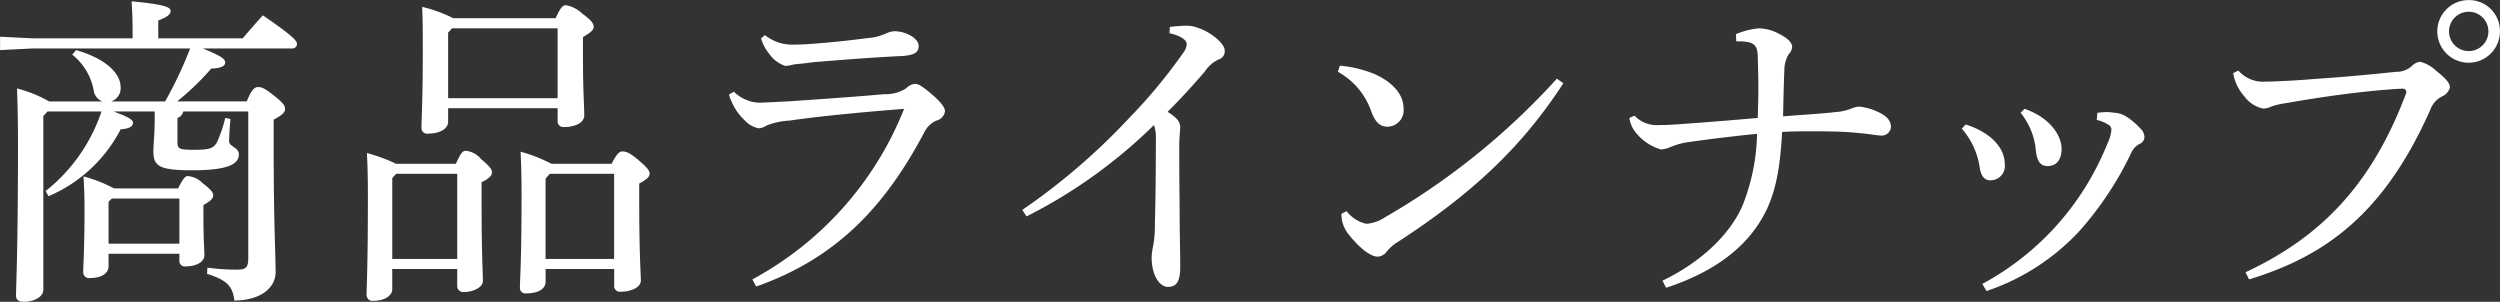
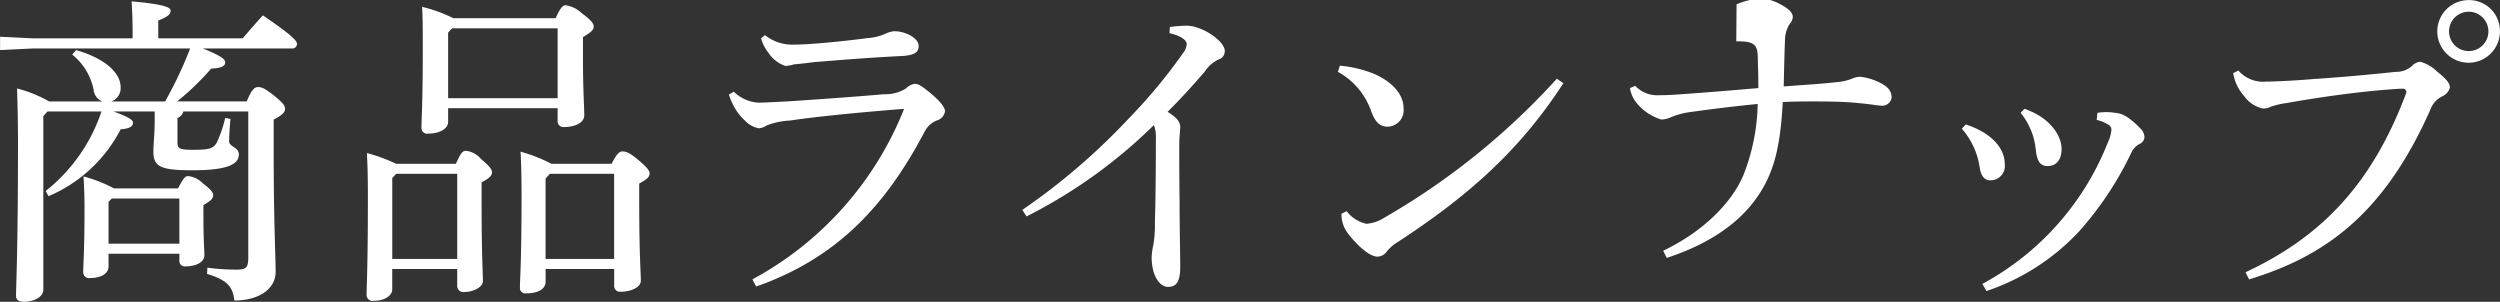
<svg xmlns="http://www.w3.org/2000/svg" width="277.032" height="33.44">
  <rect width="100%" height="100%" fill="#333333" stroke="none" />
-   <path id="heading05.svg" d="M579.282 8751.08a29.339 29.339 0 003.78-3.64c1.152-.04 1.548-.32 1.548-.65 0-.36-.252-.68-2.484-1.58h9.865a.512.512 0 00.576-.47c0-.36-.324-.83-3.781-3.2a83.03 83.03 0 00-2.232 2.55h-9.361v-1.98c1.117-.43 1.369-.72 1.369-1.08 0-.39-.757-.72-4.321-1.04.072 1.22.108 2.09.108 3.42v.68H563.3l-3.636-.18v1.48l3.636-.18h17.426a44.4 44.4 0 01-2.773 5.87h-5.976a1.544 1.544 0 001.044-1.59c0-1.37-1.368-3.06-4.932-4.1l-.432.5a6.609 6.609 0 012.376 3.93 1.532 1.532 0 00.972 1.26h-5.9a14.542 14.542 0 00-3.564-1.44c.072 1.98.108 3.81.108 6.11 0 12.06-.216 15.66-.216 16.85 0 .47.288.68.864.68 1.188 0 2.16-.57 2.16-1.33v-19.25l.468-.51h5.977a18.827 18.827 0 01-6.193 8.82l.324.57a16.024 16.024 0 007.993-7.41c.972-.07 1.368-.32 1.368-.72 0-.29-.288-.57-2.16-1.26h4.566v.69c0 1.97-.144 2.84-.144 3.74 0 1.65.684 2.09 4.321 2.09 4.14 0 5.148-.76 5.148-1.77 0-.79-1.08-.83-1.08-1.44 0-.47.072-1.62.144-2.48l-.576-.11a14.244 14.244 0 01-.936 2.74c-.4.64-.792.79-2.556.79-1.584 0-1.8-.11-1.8-.83v-2.7a1 1 0 00.648-.72h7.2v16.16c0 1.15-.216 1.37-1.332 1.37a24.177 24.177 0 01-3.2-.22l-.036.69c2.34.72 2.844 1.47 3.024 2.95 2.7 0 4.573-1.26 4.573-3.17s-.216-5.33-.216-13.68v-3.2c.936-.47 1.26-.83 1.26-1.15 0-.36-.108-.61-1.224-1.51-1.009-.79-1.333-.94-1.765-.94-.4 0-.72.29-1.26 1.59h-7.7zm-6.985 9.64a16.02 16.02 0 00-3.384-1.33c.072 1.37.108 2.19.108 3.56 0 4.72-.144 6.26-.144 7.02a.658.658 0 00.792.68c1.188 0 2.016-.5 2.016-1.29v-1.4h7.849v.75a.6.6 0 00.684.65c1.044 0 2.088-.4 2.088-1.26 0-.5-.108-1.55-.108-4.57v-.97c.792-.44 1.08-.72 1.08-1.08 0-.29-.18-.58-1.152-1.33a2.63 2.63 0 00-1.656-.8c-.288 0-.54.29-1.08 1.37h-7.09zm7.237 6.12h-7.849v-4.64l.36-.36h7.489v5zm41.23-8.85a17.153 17.153 0 00-3.421-1.34c.072 1.41.108 2.88.108 4.75 0 7.46-.18 9.33-.18 10.3a.6.6 0 00.685.65c1.368 0 2.16-.51 2.16-1.3v-1.4h7.6v1.83a.631.631 0 00.684.69c1.153 0 2.269-.47 2.269-1.23 0-.93-.18-2.66-.18-8.96v-1.8c.792-.43 1.152-.72 1.152-1.11 0-.33-.288-.69-1.224-1.48-1.008-.86-1.4-.97-1.8-.97-.289 0-.577.18-1.189 1.37h-6.66zm6.948 10.54h-7.6v-8.89l.468-.54h7.128v9.43zm-17.821-26.67a15.8 15.8 0 00-3.457-1.26c.072 1.41.072 2.77.072 4.9 0 5.58-.144 7.52-.144 8.45a.637.637 0 00.793.69c1.188 0 2.16-.51 2.16-1.3v-1.51h12.133v1.37a.645.645 0 00.72.72c1.116 0 2.232-.43 2.232-1.3 0-1-.144-2.62-.144-6.69v-1.98c.828-.5 1.188-.76 1.188-1.15 0-.33-.216-.69-1.3-1.48a3.326 3.326 0 00-1.8-.9c-.288 0-.576.22-1.116 1.44h-11.337zm11.557 8.86h-12.133v-7.27l.432-.47h11.7v7.74zm-17.894 7.27a18.643 18.643 0 00-3.24-1.19c.072 1.37.108 2.55.108 5.04 0 7.66-.144 9.79-.144 10.69a.666.666 0 00.828.64c1.152 0 2.016-.57 2.016-1.26v-2.26h7.2v1.83a.672.672 0 00.756.72c.972 0 2.088-.5 2.088-1.22 0-.97-.144-2.84-.144-8.86v-2.08c.936-.47 1.152-.79 1.152-1.12 0-.25-.144-.57-1.224-1.47a2.524 2.524 0 00-1.656-.9c-.36 0-.576.21-1.116 1.44h-6.625zm6.769 1.11v9.43h-7.2v-8.96l.432-.47h6.769zm33.129 12.49c8.893-3.13 14.293-8.85 18.686-17.2a2.61 2.61 0 011.3-1.19 1.271 1.271 0 00.936-1.01c0-.5-.576-1.15-1.548-1.98-1.044-.86-1.4-1.08-1.8-1.08a1.667 1.667 0 00-.972.51 4.3 4.3 0 01-2.448.64c-3.24.29-7.453.58-10.729.8-.828.03-1.728.1-3.132.14a4.264 4.264 0 01-2.772-1.22l-.54.32a6.066 6.066 0 00.432 1.08 5.967 5.967 0 001.3 1.76 2.864 2.864 0 001.584.9 1.9 1.9 0 00.864-.32 8.159 8.159 0 012.556-.54c3.205-.47 7.669-.9 12.673-1.3a36.944 36.944 0 01-16.813 18.9zm.54-27.5a4.54 4.54 0 00.864 1.66 3.555 3.555 0 001.836 1.4 5.235 5.235 0 00.972-.18c.4-.03 1.4-.14 2.232-.25 2.773-.22 6.085-.5 9.829-.68 1.477-.11 1.729-.54 1.729-1.12 0-.83-1.4-1.62-2.7-1.62a2.941 2.941 0 00-1.008.29 5.762 5.762 0 01-1.944.47c-2.7.36-6.085.68-7.741.72h-.324a4.837 4.837 0 01-3.312-1.05zm29.42 19.73a56.1 56.1 0 0014.113-10.12 3.764 3.764 0 01.216 1.48q0 5.61-.108 9.39a12.806 12.806 0 01-.18 2.45 7.63 7.63 0 00-.18 1.33c0 2.05.9 3.28 1.8 3.28s1.368-.51 1.368-2.2c0-1.4-.072-4.39-.072-7.34-.036-2.41-.036-4.72-.036-6.05 0-1.04.108-1.8.108-2.09 0-.54-.252-1-1.4-1.72 1.62-1.62 2.628-2.74 4.1-4.43a3.779 3.779 0 011.548-1.37.942.942 0 00.684-.97c0-.83-1.62-2.12-3.024-2.55a3.523 3.523 0 00-1.368-.22 15.76 15.76 0 00-1.692.14l-.036.69c1.44.32 1.908.86 1.908 1.19a1.8 1.8 0 01-.4 1 58.322 58.322 0 01-5.941 7.17 71.439 71.439 0 01-11.881 10.22zm34.5-16.02a7.948 7.948 0 013.672 4.32c.5 1.37 1.044 1.76 1.872 1.76a1.826 1.826 0 001.728-2.08c0-1.52-1.26-2.88-3.2-3.75a13.147 13.147 0 00-3.852-.93zm24.266.76a78.942 78.942 0 01-19.118 15.4 4.257 4.257 0 01-1.98.68 3.755 3.755 0 01-2.2-1.4l-.576.29a3.558 3.558 0 00.756 2.23c1.368 1.73 2.556 2.52 3.24 2.52a1.31 1.31 0 001.008-.54 4.6 4.6 0 011.3-1.12c7.993-5.22 13.573-10.29 18.29-17.56zm19.879-4.14h.216c1.728 0 2.125.39 2.161 1.62.036 1.26.072 2.44.072 3.56s-.036 2.2-.072 3.31c-2.845.25-5.941.5-8.5.68-1.044.08-1.728.11-2.484.11a3.354 3.354 0 01-2.665-1.04l-.576.25a3.356 3.356 0 00.828 1.76 5.585 5.585 0 002.665 1.73 3.078 3.078 0 001.116-.29 8.305 8.305 0 012.052-.54c1.98-.28 4.824-.64 7.489-.9a22.508 22.508 0 01-1.585 7.89c-1.224 2.91-4.248 6.15-8.892 8.38l.4.79c5.9-1.94 9.36-4.96 11.125-8.63.972-2.05 1.512-4.47 1.728-8.64 1.188-.07 2.376-.07 3.528-.07 1.728 0 3.348.03 4.825.18 1.584.14 2.124.28 2.484.28a1.039 1.039 0 001.224-.9c0-.72-.4-1.22-1.4-1.69a6.5 6.5 0 00-2.124-.61 2.735 2.735 0 00-.865.22 5.8 5.8 0 01-1.764.39c-1.548.18-3.1.26-5.8.47.036-1.65.072-3.42.144-5.22a3.43 3.43 0 01.5-1.69 1.2 1.2 0 00.36-.79c0-.47-.468-.94-1.44-1.44a4.933 4.933 0 00-2.232-.61 8.356 8.356 0 00-2.557.65zm31.508 7.92a7.652 7.652 0 011.693 4.21c.144 1.18.5 1.69 1.3 1.69.936 0 1.548-.65 1.548-1.91 0-1.3-1.08-3.38-4.105-4.43zm-6.516 1.76a8.308 8.308 0 011.98 4.28c.144 1.01.576 1.44 1.152 1.44a1.593 1.593 0 001.62-1.87c0-1.62-1.4-3.38-4.32-4.32zm2.736 17.99a24.81 24.81 0 0010.3-6.65 36.849 36.849 0 005.8-8.79 2.043 2.043 0 01.864-.86.863.863 0 00.54-.79 1.391 1.391 0 00-.5-.97 7.74 7.74 0 00-1.549-1.3 2.807 2.807 0 00-1.224-.39 6.857 6.857 0 00-.936-.08 9.2 9.2 0 00-1.008.08l-.072.79a3.977 3.977 0 011.3.54.582.582 0 01.324.57 4.026 4.026 0 01-.4 1.41 30.51 30.51 0 01-13.9 15.65zm29.1-1.29c8.389-2.56 14.941-7.2 20.09-18.82a2.644 2.644 0 011.26-1.44 1.548 1.548 0 00.9-.98c0-.54-.432-1-1.512-1.87a4.04 4.04 0 00-1.8-1.01 1.529 1.529 0 00-.864.44 2.522 2.522 0 01-1.8.68c-3.024.32-6.228.61-9.036.79a89.89 89.89 0 01-5 .29h-.324a3.637 3.637 0 01-3.1-1.22l-.576.28a4.992 4.992 0 001.224 2.56 3.449 3.449 0 002.088 1.37 1.989 1.989 0 00.9-.22 8.857 8.857 0 011.692-.39c4.069-.72 7.7-1.19 10.549-1.44 1.44-.11 1.873-.15 2.3-.15a.367.367 0 01.432.36.325.325 0 01-.036.18c-3.781 10.04-9.361 15.87-17.786 19.8zm24.338-30.95a3.47 3.47 0 103.457 3.45 3.42 3.42 0 00-3.464-3.45zm0 1.29a2.18 2.18 0 110 4.36 2.18 2.18 0 01-.007-4.36z" transform="translate(-559.656 -8739.84)" fill="#fff" fill-rule="evenodd" />
+   <path id="heading05.svg" d="M579.282 8751.08a29.339 29.339 0 003.78-3.64c1.152-.04 1.548-.32 1.548-.65 0-.36-.252-.68-2.484-1.58h9.865a.512.512 0 00.576-.47c0-.36-.324-.83-3.781-3.2a83.03 83.03 0 00-2.232 2.55h-9.361v-1.98c1.117-.43 1.369-.72 1.369-1.08 0-.39-.757-.72-4.321-1.04.072 1.22.108 2.09.108 3.42v.68H563.3l-3.636-.18v1.48l3.636-.18h17.426a44.4 44.4 0 01-2.773 5.87h-5.976a1.544 1.544 0 001.044-1.59c0-1.37-1.368-3.06-4.932-4.1l-.432.5a6.609 6.609 0 012.376 3.93 1.532 1.532 0 00.972 1.26h-5.9a14.542 14.542 0 00-3.564-1.44c.072 1.98.108 3.81.108 6.11 0 12.06-.216 15.66-.216 16.85 0 .47.288.68.864.68 1.188 0 2.16-.57 2.16-1.33v-19.25l.468-.51h5.977a18.827 18.827 0 01-6.193 8.82l.324.57a16.024 16.024 0 007.993-7.41c.972-.07 1.368-.32 1.368-.72 0-.29-.288-.57-2.16-1.26h4.566v.69c0 1.97-.144 2.84-.144 3.74 0 1.65.684 2.09 4.321 2.09 4.14 0 5.148-.76 5.148-1.77 0-.79-1.08-.83-1.08-1.44 0-.47.072-1.62.144-2.48l-.576-.11a14.244 14.244 0 01-.936 2.74c-.4.64-.792.79-2.556.79-1.584 0-1.8-.11-1.8-.83v-2.7a1 1 0 00.648-.72h7.2v16.16c0 1.15-.216 1.37-1.332 1.37a24.177 24.177 0 01-3.2-.22l-.036.69c2.34.72 2.844 1.47 3.024 2.95 2.7 0 4.573-1.26 4.573-3.17s-.216-5.33-.216-13.68v-3.2c.936-.47 1.26-.83 1.26-1.15 0-.36-.108-.61-1.224-1.51-1.009-.79-1.333-.94-1.765-.94-.4 0-.72.29-1.26 1.59h-7.7zm-6.985 9.64a16.02 16.02 0 00-3.384-1.33c.072 1.37.108 2.19.108 3.56 0 4.72-.144 6.26-.144 7.02a.658.658 0 00.792.68c1.188 0 2.016-.5 2.016-1.29v-1.4h7.849v.75a.6.6 0 00.684.65c1.044 0 2.088-.4 2.088-1.26 0-.5-.108-1.55-.108-4.57v-.97c.792-.44 1.08-.72 1.08-1.08 0-.29-.18-.58-1.152-1.33a2.63 2.63 0 00-1.656-.8c-.288 0-.54.29-1.08 1.37h-7.09zm7.237 6.12h-7.849v-4.64l.36-.36h7.489v5zm41.23-8.85a17.153 17.153 0 00-3.421-1.34c.072 1.41.108 2.88.108 4.75 0 7.46-.18 9.33-.18 10.3a.6.6 0 00.685.65c1.368 0 2.16-.51 2.16-1.3v-1.4h7.6v1.83a.631.631 0 00.684.69c1.153 0 2.269-.47 2.269-1.23 0-.93-.18-2.66-.18-8.96v-1.8c.792-.43 1.152-.72 1.152-1.11 0-.33-.288-.69-1.224-1.48-1.008-.86-1.4-.97-1.8-.97-.289 0-.577.18-1.189 1.37h-6.66zm6.948 10.54h-7.6v-8.89l.468-.54h7.128v9.43zm-17.821-26.67a15.8 15.8 0 00-3.457-1.26c.072 1.41.072 2.77.072 4.9 0 5.58-.144 7.52-.144 8.45a.637.637 0 00.793.69c1.188 0 2.16-.51 2.16-1.3v-1.51h12.133v1.37a.645.645 0 00.72.72c1.116 0 2.232-.43 2.232-1.3 0-1-.144-2.62-.144-6.69v-1.98c.828-.5 1.188-.76 1.188-1.15 0-.33-.216-.69-1.3-1.48a3.326 3.326 0 00-1.8-.9c-.288 0-.576.22-1.116 1.44h-11.337zm11.557 8.86h-12.133v-7.27l.432-.47h11.7v7.74zm-17.894 7.27a18.643 18.643 0 00-3.24-1.19c.072 1.37.108 2.55.108 5.04 0 7.66-.144 9.79-.144 10.69a.666.666 0 00.828.64c1.152 0 2.016-.57 2.016-1.26v-2.26h7.2v1.83a.672.672 0 00.756.72c.972 0 2.088-.5 2.088-1.22 0-.97-.144-2.84-.144-8.86v-2.08c.936-.47 1.152-.79 1.152-1.12 0-.25-.144-.57-1.224-1.47a2.524 2.524 0 00-1.656-.9c-.36 0-.576.21-1.116 1.44h-6.625zm6.769 1.11v9.43h-7.2v-8.96l.432-.47h6.769zm33.129 12.49c8.893-3.13 14.293-8.85 18.686-17.2a2.61 2.61 0 011.3-1.19 1.271 1.271 0 00.936-1.01c0-.5-.576-1.15-1.548-1.98-1.044-.86-1.4-1.08-1.8-1.08a1.667 1.667 0 00-.972.51 4.3 4.3 0 01-2.448.64c-3.24.29-7.453.58-10.729.8-.828.03-1.728.1-3.132.14a4.264 4.264 0 01-2.772-1.22l-.54.32a6.066 6.066 0 00.432 1.08 5.967 5.967 0 001.3 1.76 2.864 2.864 0 001.584.9 1.9 1.9 0 00.864-.32 8.159 8.159 0 012.556-.54c3.205-.47 7.669-.9 12.673-1.3a36.944 36.944 0 01-16.813 18.9zm.54-27.5a4.54 4.54 0 00.864 1.66 3.555 3.555 0 001.836 1.4 5.235 5.235 0 00.972-.18c.4-.03 1.4-.14 2.232-.25 2.773-.22 6.085-.5 9.829-.68 1.477-.11 1.729-.54 1.729-1.12 0-.83-1.4-1.62-2.7-1.62a2.941 2.941 0 00-1.008.29 5.762 5.762 0 01-1.944.47c-2.7.36-6.085.68-7.741.72h-.324a4.837 4.837 0 01-3.312-1.05zm29.42 19.73a56.1 56.1 0 0014.113-10.12 3.764 3.764 0 01.216 1.48q0 5.61-.108 9.39a12.806 12.806 0 01-.18 2.45 7.63 7.63 0 00-.18 1.33c0 2.05.9 3.28 1.8 3.28s1.368-.51 1.368-2.2c0-1.4-.072-4.39-.072-7.34-.036-2.41-.036-4.72-.036-6.05 0-1.04.108-1.8.108-2.09 0-.54-.252-1-1.4-1.72 1.62-1.62 2.628-2.74 4.1-4.43a3.779 3.779 0 011.548-1.37.942.942 0 00.684-.97c0-.83-1.62-2.12-3.024-2.55a3.523 3.523 0 00-1.368-.22 15.76 15.76 0 00-1.692.14l-.036.69c1.44.32 1.908.86 1.908 1.19a1.8 1.8 0 01-.4 1 58.322 58.322 0 01-5.941 7.17 71.439 71.439 0 01-11.881 10.22zm34.5-16.02a7.948 7.948 0 013.672 4.32c.5 1.37 1.044 1.76 1.872 1.76a1.826 1.826 0 001.728-2.08c0-1.52-1.26-2.88-3.2-3.75a13.147 13.147 0 00-3.852-.93zm24.266.76a78.942 78.942 0 01-19.118 15.4 4.257 4.257 0 01-1.98.68 3.755 3.755 0 01-2.2-1.4l-.576.29a3.558 3.558 0 00.756 2.23c1.368 1.73 2.556 2.52 3.24 2.52a1.31 1.31 0 001.008-.54 4.6 4.6 0 011.3-1.12c7.993-5.22 13.573-10.29 18.29-17.56zm19.879-4.14h.216c1.728 0 2.125.39 2.161 1.62.036 1.26.072 2.44.072 3.56c-2.845.25-5.941.5-8.5.68-1.044.08-1.728.11-2.484.11a3.354 3.354 0 01-2.665-1.04l-.576.25a3.356 3.356 0 00.828 1.76 5.585 5.585 0 002.665 1.73 3.078 3.078 0 001.116-.29 8.305 8.305 0 012.052-.54c1.98-.28 4.824-.64 7.489-.9a22.508 22.508 0 01-1.585 7.89c-1.224 2.91-4.248 6.15-8.892 8.38l.4.79c5.9-1.94 9.36-4.96 11.125-8.63.972-2.05 1.512-4.47 1.728-8.64 1.188-.07 2.376-.07 3.528-.07 1.728 0 3.348.03 4.825.18 1.584.14 2.124.28 2.484.28a1.039 1.039 0 001.224-.9c0-.72-.4-1.22-1.4-1.69a6.5 6.5 0 00-2.124-.61 2.735 2.735 0 00-.865.22 5.8 5.8 0 01-1.764.39c-1.548.18-3.1.26-5.8.47.036-1.65.072-3.42.144-5.22a3.43 3.43 0 01.5-1.69 1.2 1.2 0 00.36-.79c0-.47-.468-.94-1.44-1.44a4.933 4.933 0 00-2.232-.61 8.356 8.356 0 00-2.557.65zm31.508 7.92a7.652 7.652 0 011.693 4.21c.144 1.18.5 1.69 1.3 1.69.936 0 1.548-.65 1.548-1.91 0-1.3-1.08-3.38-4.105-4.43zm-6.516 1.76a8.308 8.308 0 011.98 4.28c.144 1.01.576 1.44 1.152 1.44a1.593 1.593 0 001.62-1.87c0-1.62-1.4-3.38-4.32-4.32zm2.736 17.99a24.81 24.81 0 0010.3-6.65 36.849 36.849 0 005.8-8.79 2.043 2.043 0 01.864-.86.863.863 0 00.54-.79 1.391 1.391 0 00-.5-.97 7.74 7.74 0 00-1.549-1.3 2.807 2.807 0 00-1.224-.39 6.857 6.857 0 00-.936-.08 9.2 9.2 0 00-1.008.08l-.072.79a3.977 3.977 0 011.3.54.582.582 0 01.324.57 4.026 4.026 0 01-.4 1.41 30.51 30.51 0 01-13.9 15.65zm29.1-1.29c8.389-2.56 14.941-7.2 20.09-18.82a2.644 2.644 0 011.26-1.44 1.548 1.548 0 00.9-.98c0-.54-.432-1-1.512-1.87a4.04 4.04 0 00-1.8-1.01 1.529 1.529 0 00-.864.44 2.522 2.522 0 01-1.8.68c-3.024.32-6.228.61-9.036.79a89.89 89.89 0 01-5 .29h-.324a3.637 3.637 0 01-3.1-1.22l-.576.28a4.992 4.992 0 001.224 2.56 3.449 3.449 0 002.088 1.37 1.989 1.989 0 00.9-.22 8.857 8.857 0 011.692-.39c4.069-.72 7.7-1.19 10.549-1.44 1.44-.11 1.873-.15 2.3-.15a.367.367 0 01.432.36.325.325 0 01-.036.18c-3.781 10.04-9.361 15.87-17.786 19.8zm24.338-30.95a3.47 3.47 0 103.457 3.45 3.42 3.42 0 00-3.464-3.45zm0 1.29a2.18 2.18 0 110 4.36 2.18 2.18 0 01-.007-4.36z" transform="translate(-559.656 -8739.84)" fill="#fff" fill-rule="evenodd" />
</svg>